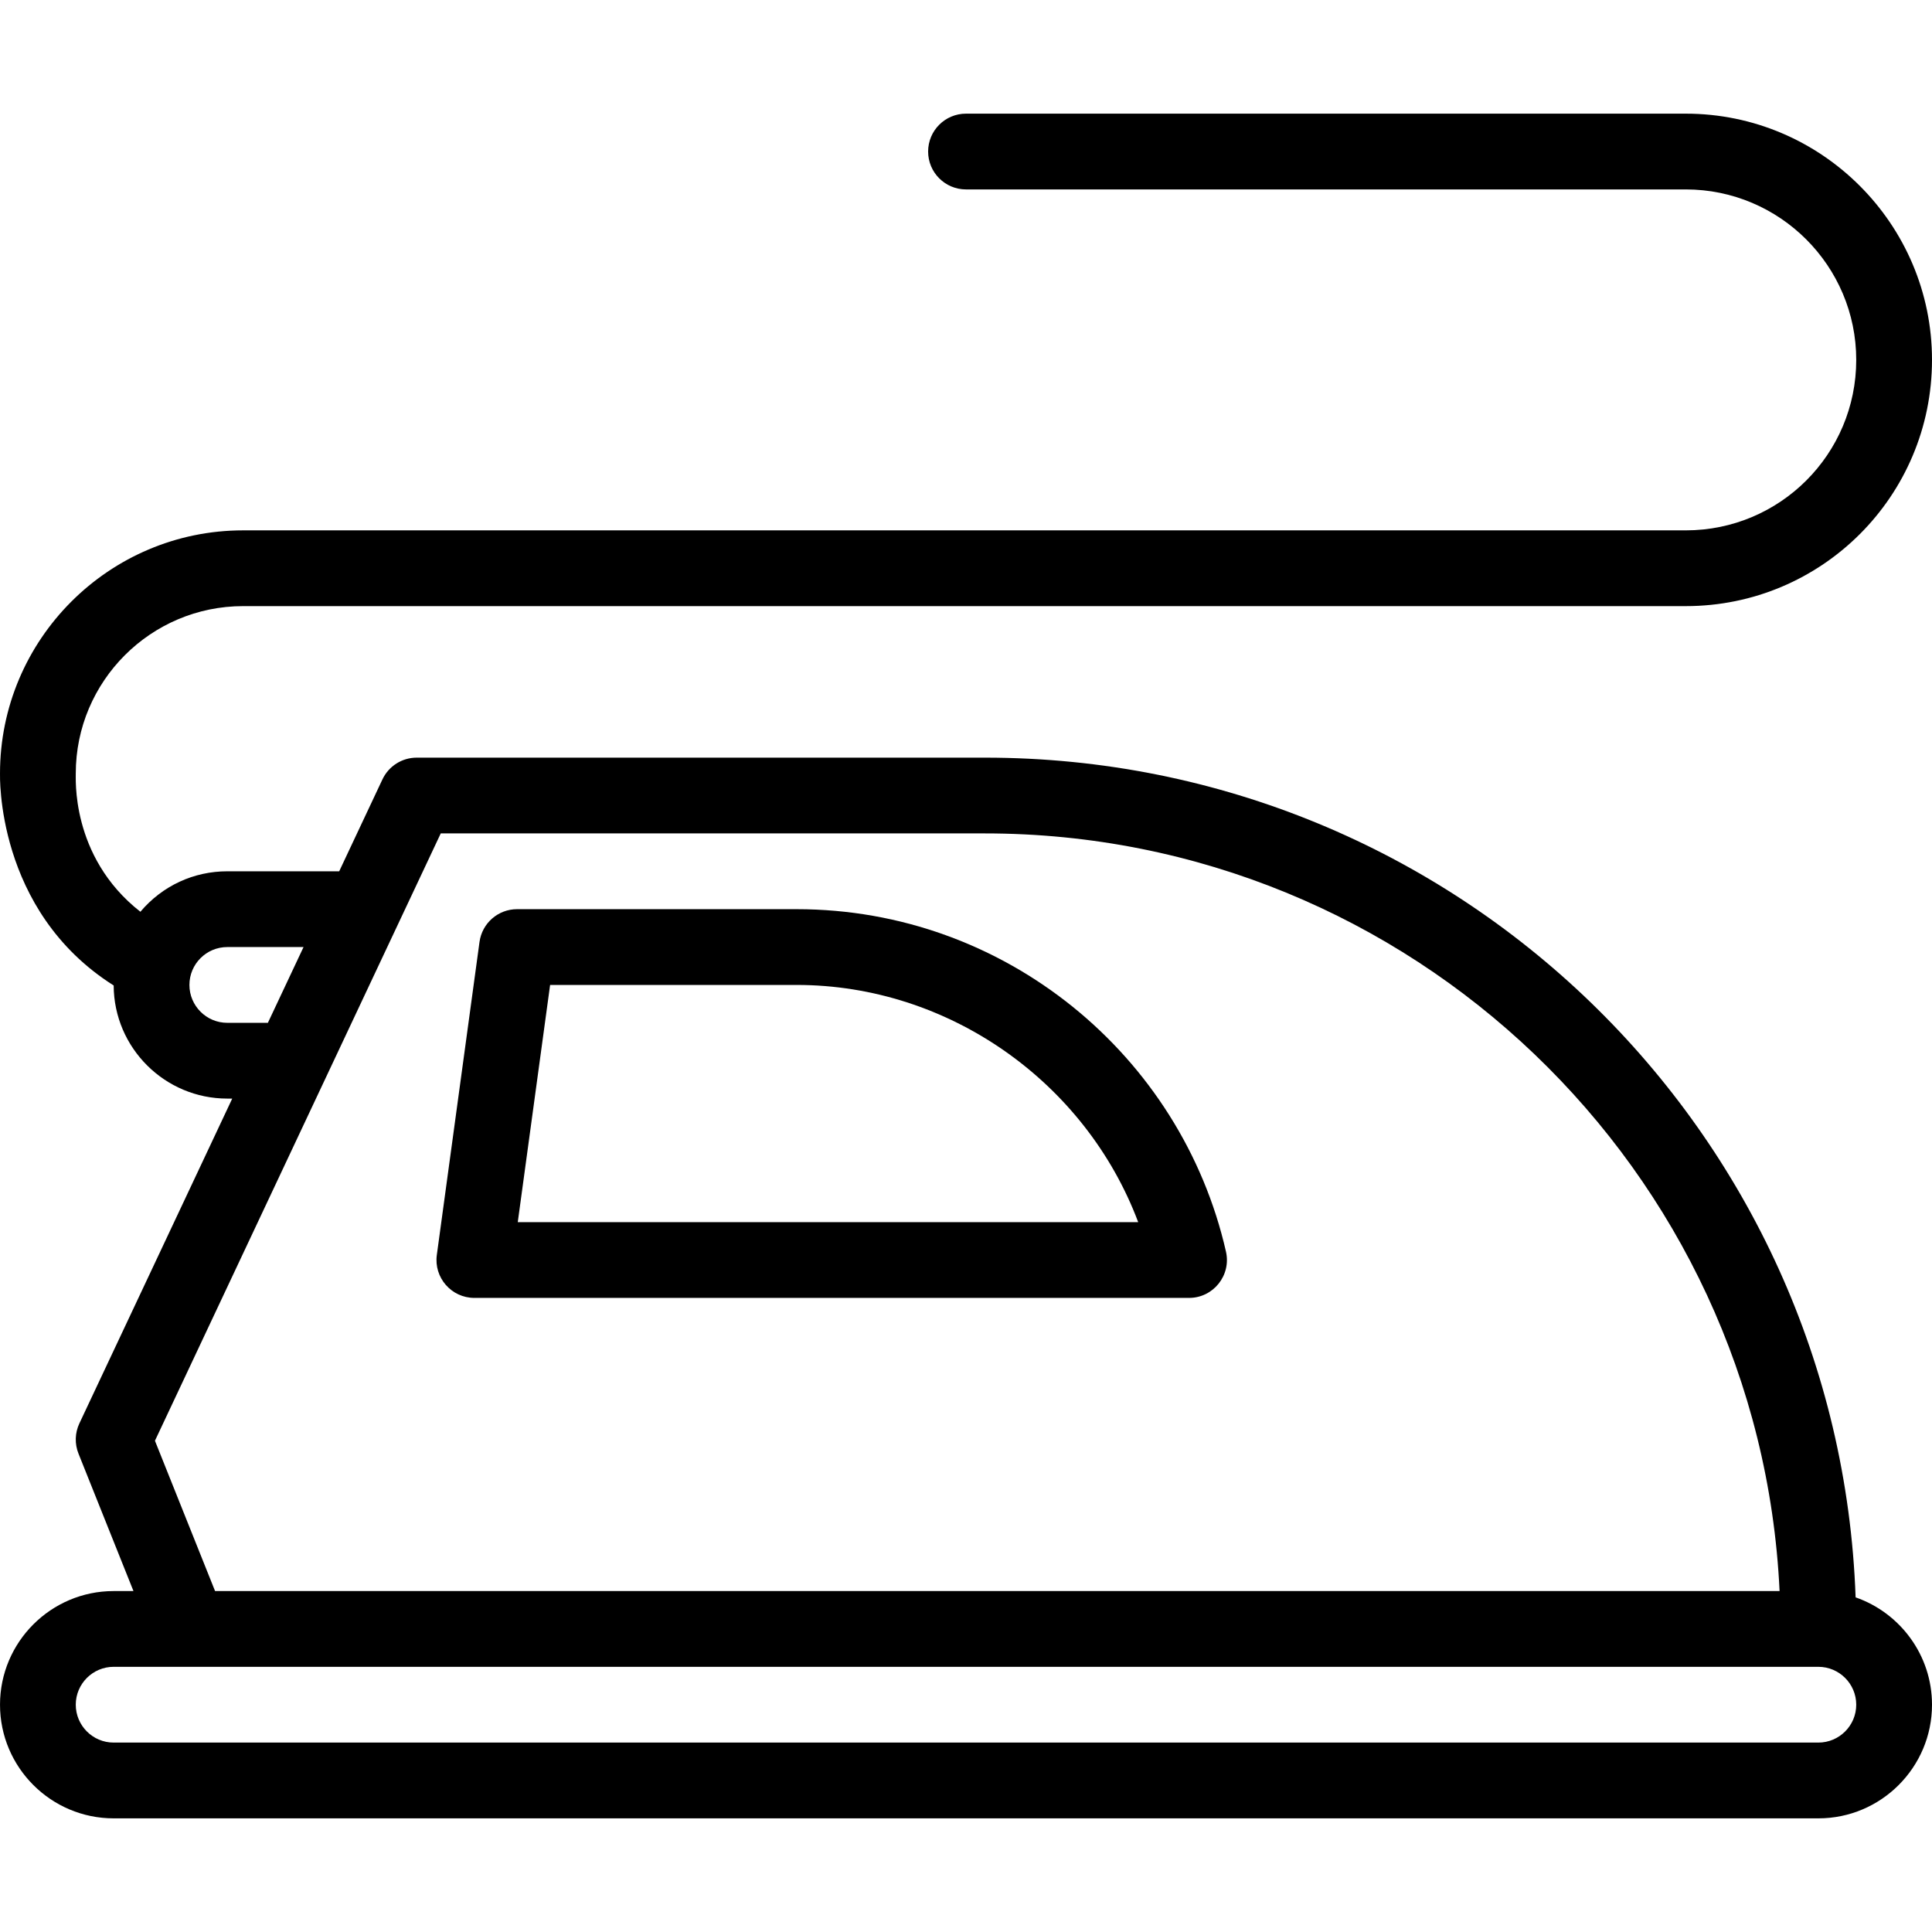
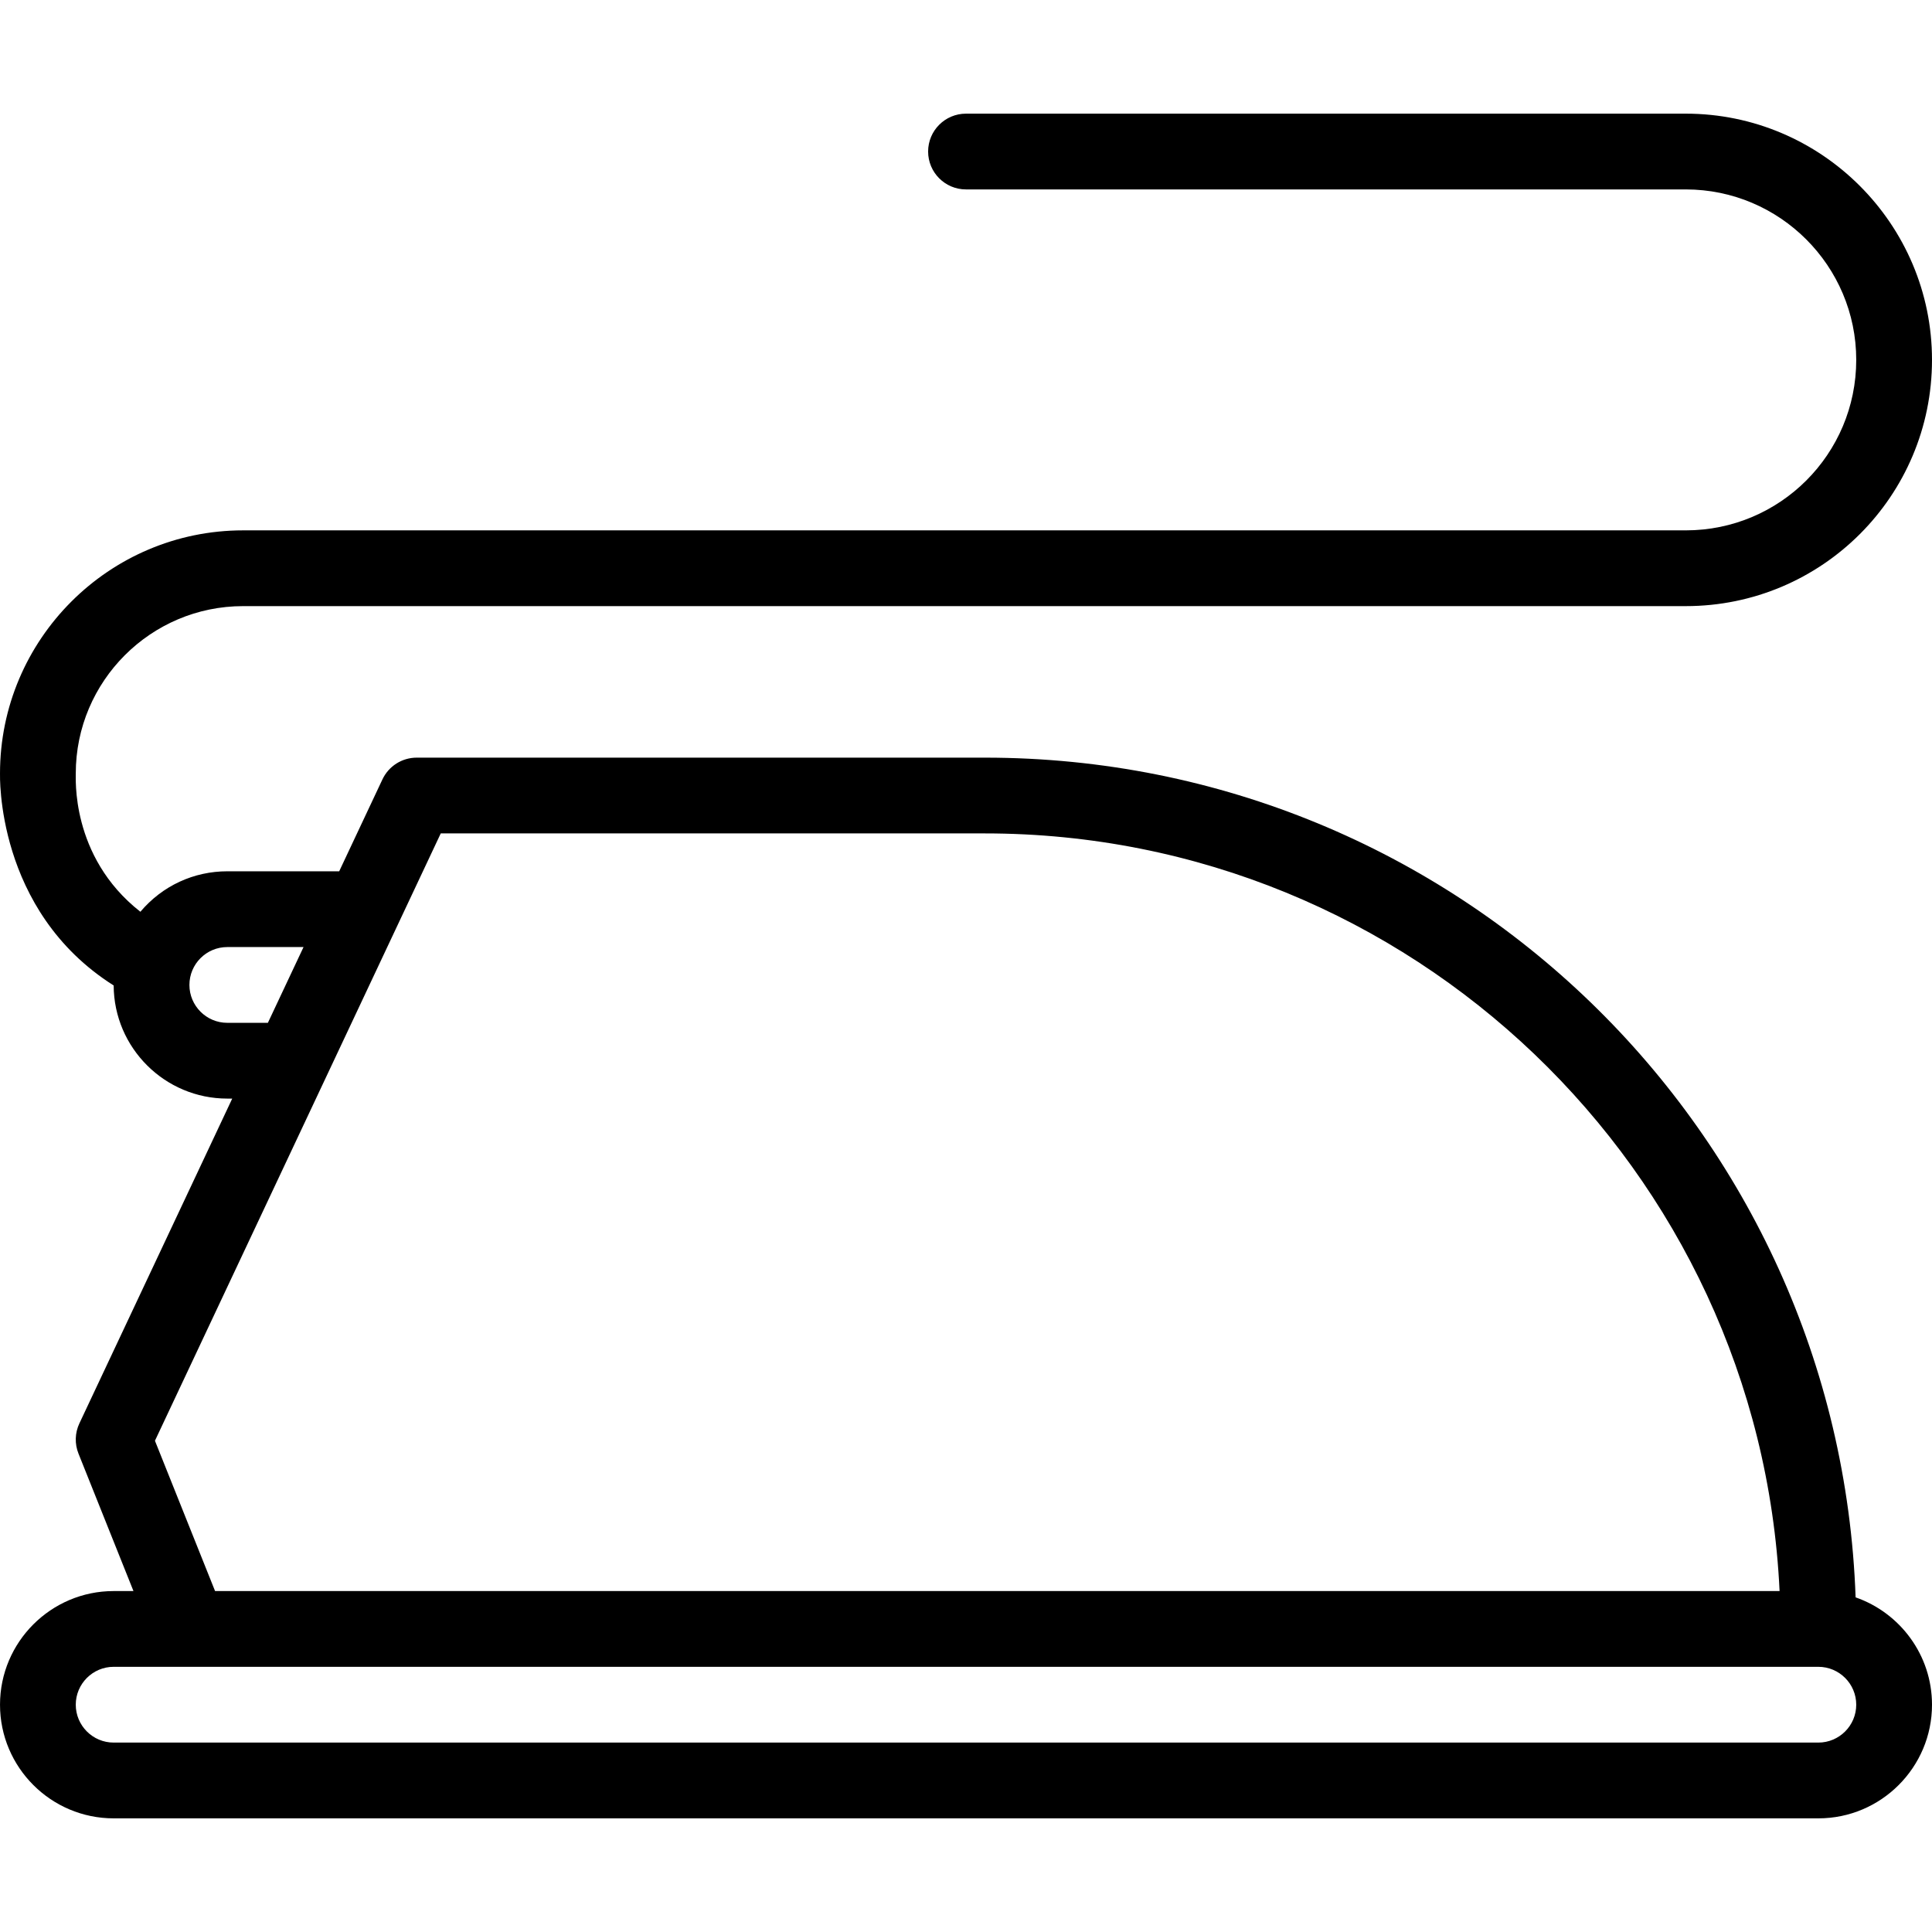
<svg xmlns="http://www.w3.org/2000/svg" id="Capa_1" enable-background="new 0 0 510.002 510.002" height="512" viewBox="0 0 510.002 510.002" width="512">
  <g>
    <path d="m489.837 421.666c-4.358-123.148-105.4-221.665-229.835-221.665h-150c-3.874 0-7.398 2.237-9.048 5.742l-11.415 24.258h-29.537c-8.78 0-17.094 3.759-22.943 10.683-18.728-14.661-16.95-36.039-17.057-36.502 0-24.361 19.819-44.18 44.18-44.18h380.82c35.921 0 65-29.073 65-65 0-35.841-29.159-65-65-65h-190c-5.523 0-10 4.477-10 10s4.477 10 10 10h190c24.814 0 45 20.187 45 45 0 24.866-20.127 45-45 45h-380.82c-35.389 0-64.18 28.791-64.18 64.18.031.12-1.321 36.155 30.004 55.958.074 16.478 13.5 29.862 29.996 29.862h1.302l-40.35 85.742c-1.182 2.509-1.267 5.396-.237 7.972l14.515 36.286h-5.229c-16.542 0-30 13.458-30 30s13.458 30 30 30h450c16.542 0 30-13.458 30-30-.001-13.099-8.441-24.255-20.166-28.336zm-429.835-151.665c-5.514 0-10-4.486-10-10 0-5.52 4.479-10 10-10h20.125l-9.412 20zm-19.1 110.323 75.446-160.323h143.654c112.444 0 204.531 88.828 209.765 200h-412.994zm439.1 79.677h-450c-5.514 0-10-4.486-10-10s4.486-10 10-10h450c5.514 0 10 4.486 10 10s-4.486 10-10 10z" />
-     <path d="m210.301 240.001h-73.813c-5.001 0-9.232 3.694-9.908 8.649l-11.266 82.615c-.819 6.004 3.855 11.351 9.908 11.351h188.655c6.414 0 11.176-5.965 9.75-12.221-11.805-51.814-58.288-90.394-113.326-90.394zm-73.623 82.615 8.538-62.615h65.085c40.189 0 76.273 25.683 90.155 62.615z" />
  </g>
</svg>